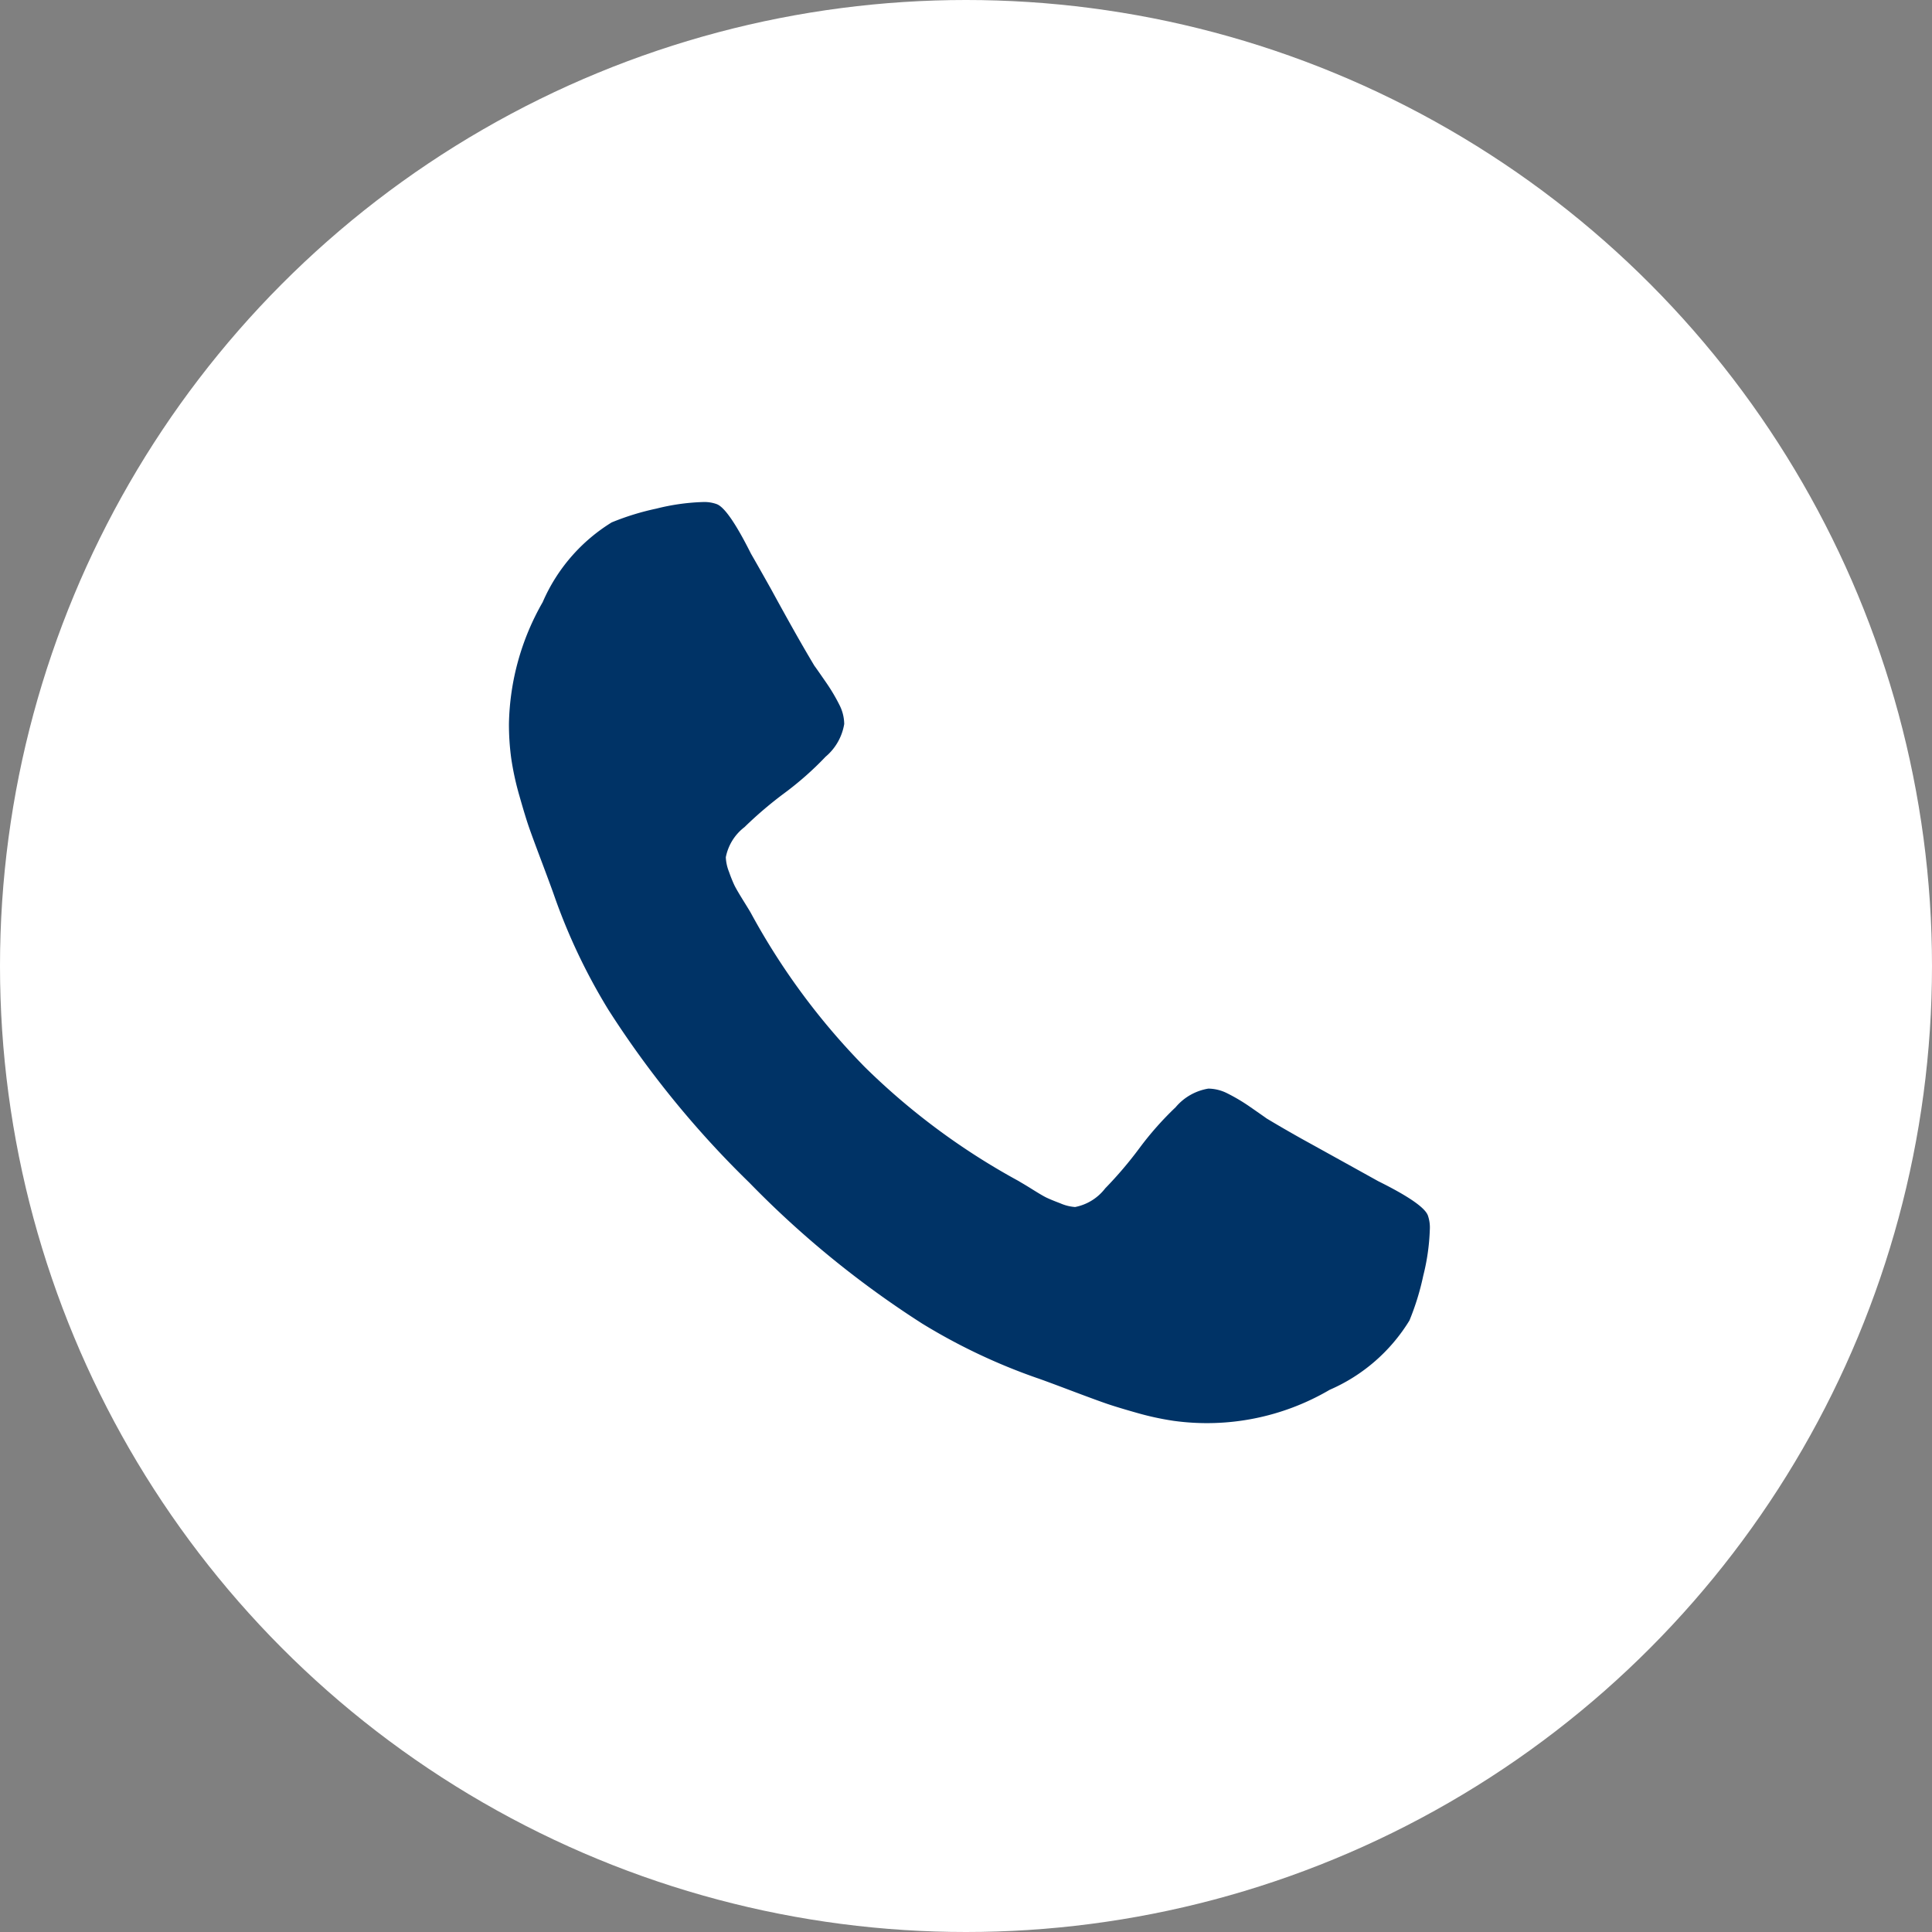
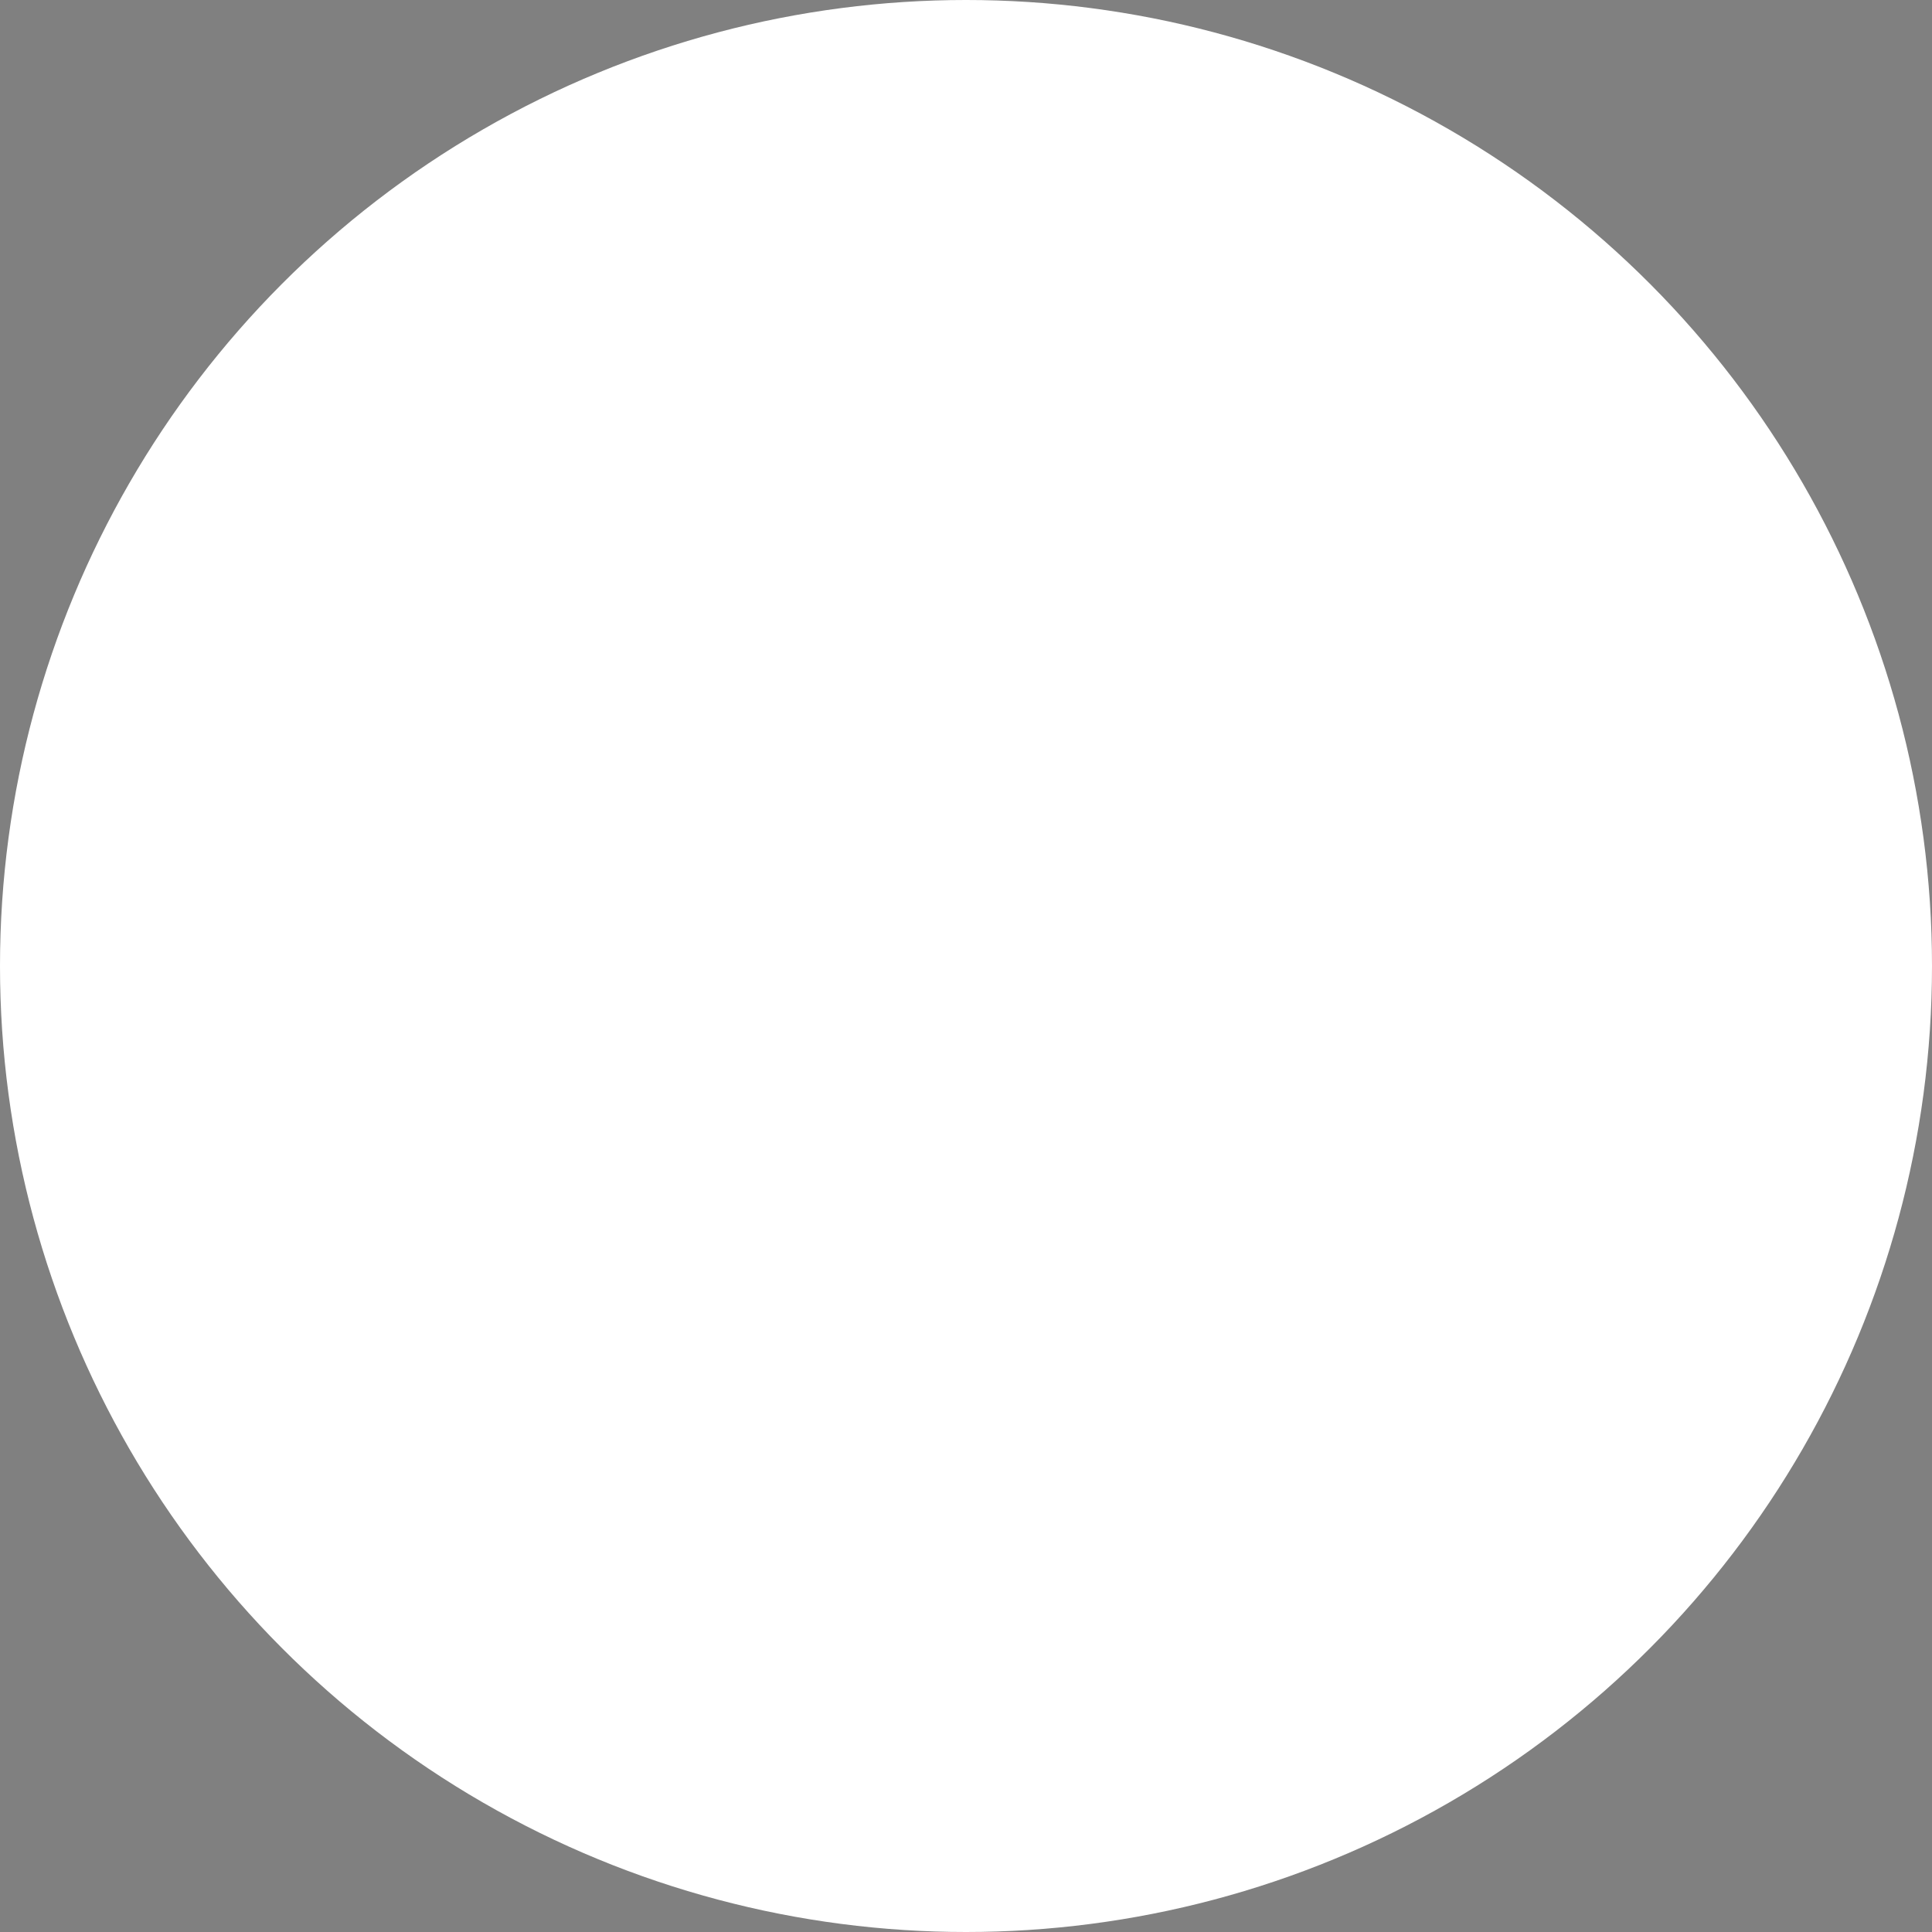
<svg xmlns="http://www.w3.org/2000/svg" width="28" height="28" viewBox="0 0 28 28">
  <rect x="0" y="0" width="28" height="28" fill="#808080" stroke="none" />
  <g id="Group_19959" data-name="Group 19959" transform="translate(0 4)">
    <circle id="Ellipse_1527" data-name="Ellipse 1527" cx="14" cy="14" r="14" transform="translate(0 -4)" fill="#fff" />
    <g id="call" transform="translate(7.376 3.276)">
      <g id="Group_19939" data-name="Group 19939" transform="translate(0)">
-         <path id="Path_28899" data-name="Path 28899" d="M13.329,10.343q-.057-.171-.72-.5-.18-.1-.512-.284t-.6-.332q-.271-.152-.507-.294-.038-.028-.237-.166a2.665,2.665,0,0,0-.337-.2.621.621,0,0,0-.27-.066.787.787,0,0,0-.474.27,4.616,4.616,0,0,0-.521.588,5.716,5.716,0,0,1-.5.588.723.723,0,0,1-.436.27A.645.645,0,0,1,8,10.163c-.085-.032-.15-.059-.195-.08s-.12-.066-.227-.133-.168-.1-.18-.109a9.963,9.963,0,0,1-2.228-1.65,9.957,9.957,0,0,1-1.65-2.228q-.009-.019-.109-.18t-.133-.228A2.055,2.055,0,0,1,3.2,5.361a.641.641,0,0,1-.047-.213.722.722,0,0,1,.27-.436,5.71,5.71,0,0,1,.588-.5,4.614,4.614,0,0,0,.588-.521.787.787,0,0,0,.27-.474.619.619,0,0,0-.066-.27,2.635,2.635,0,0,0-.2-.337q-.138-.2-.166-.237-.142-.237-.294-.507t-.332-.6Q3.622.929,3.518.749q-.332-.663-.5-.72A.531.531,0,0,0,2.816,0a3.123,3.123,0,0,0-.668.095,3.754,3.754,0,0,0-.649.2,2.541,2.541,0,0,0-1,1.156A3.676,3.676,0,0,0,.01,3.214a3.661,3.661,0,0,0,.033.5,4.09,4.09,0,0,0,.119.545q.085.3.137.45t.194.526q.142.379.171.464a8.587,8.587,0,0,0,.787,1.659A14.057,14.057,0,0,0,3.494,9.864,14.063,14.063,0,0,0,6,11.907a8.6,8.6,0,0,0,1.659.787q.085.028.464.171t.526.194q.147.052.45.138a4.126,4.126,0,0,0,.545.119,3.517,3.517,0,0,0,2.261-.45,2.54,2.54,0,0,0,1.156-1.005,3.734,3.734,0,0,0,.2-.649,3.117,3.117,0,0,0,.095-.668A.529.529,0,0,0,13.329,10.343Z" transform="translate(-0.01 0)" fill="#036" />
-       </g>
+         </g>
    </g>
  </g>
</svg>